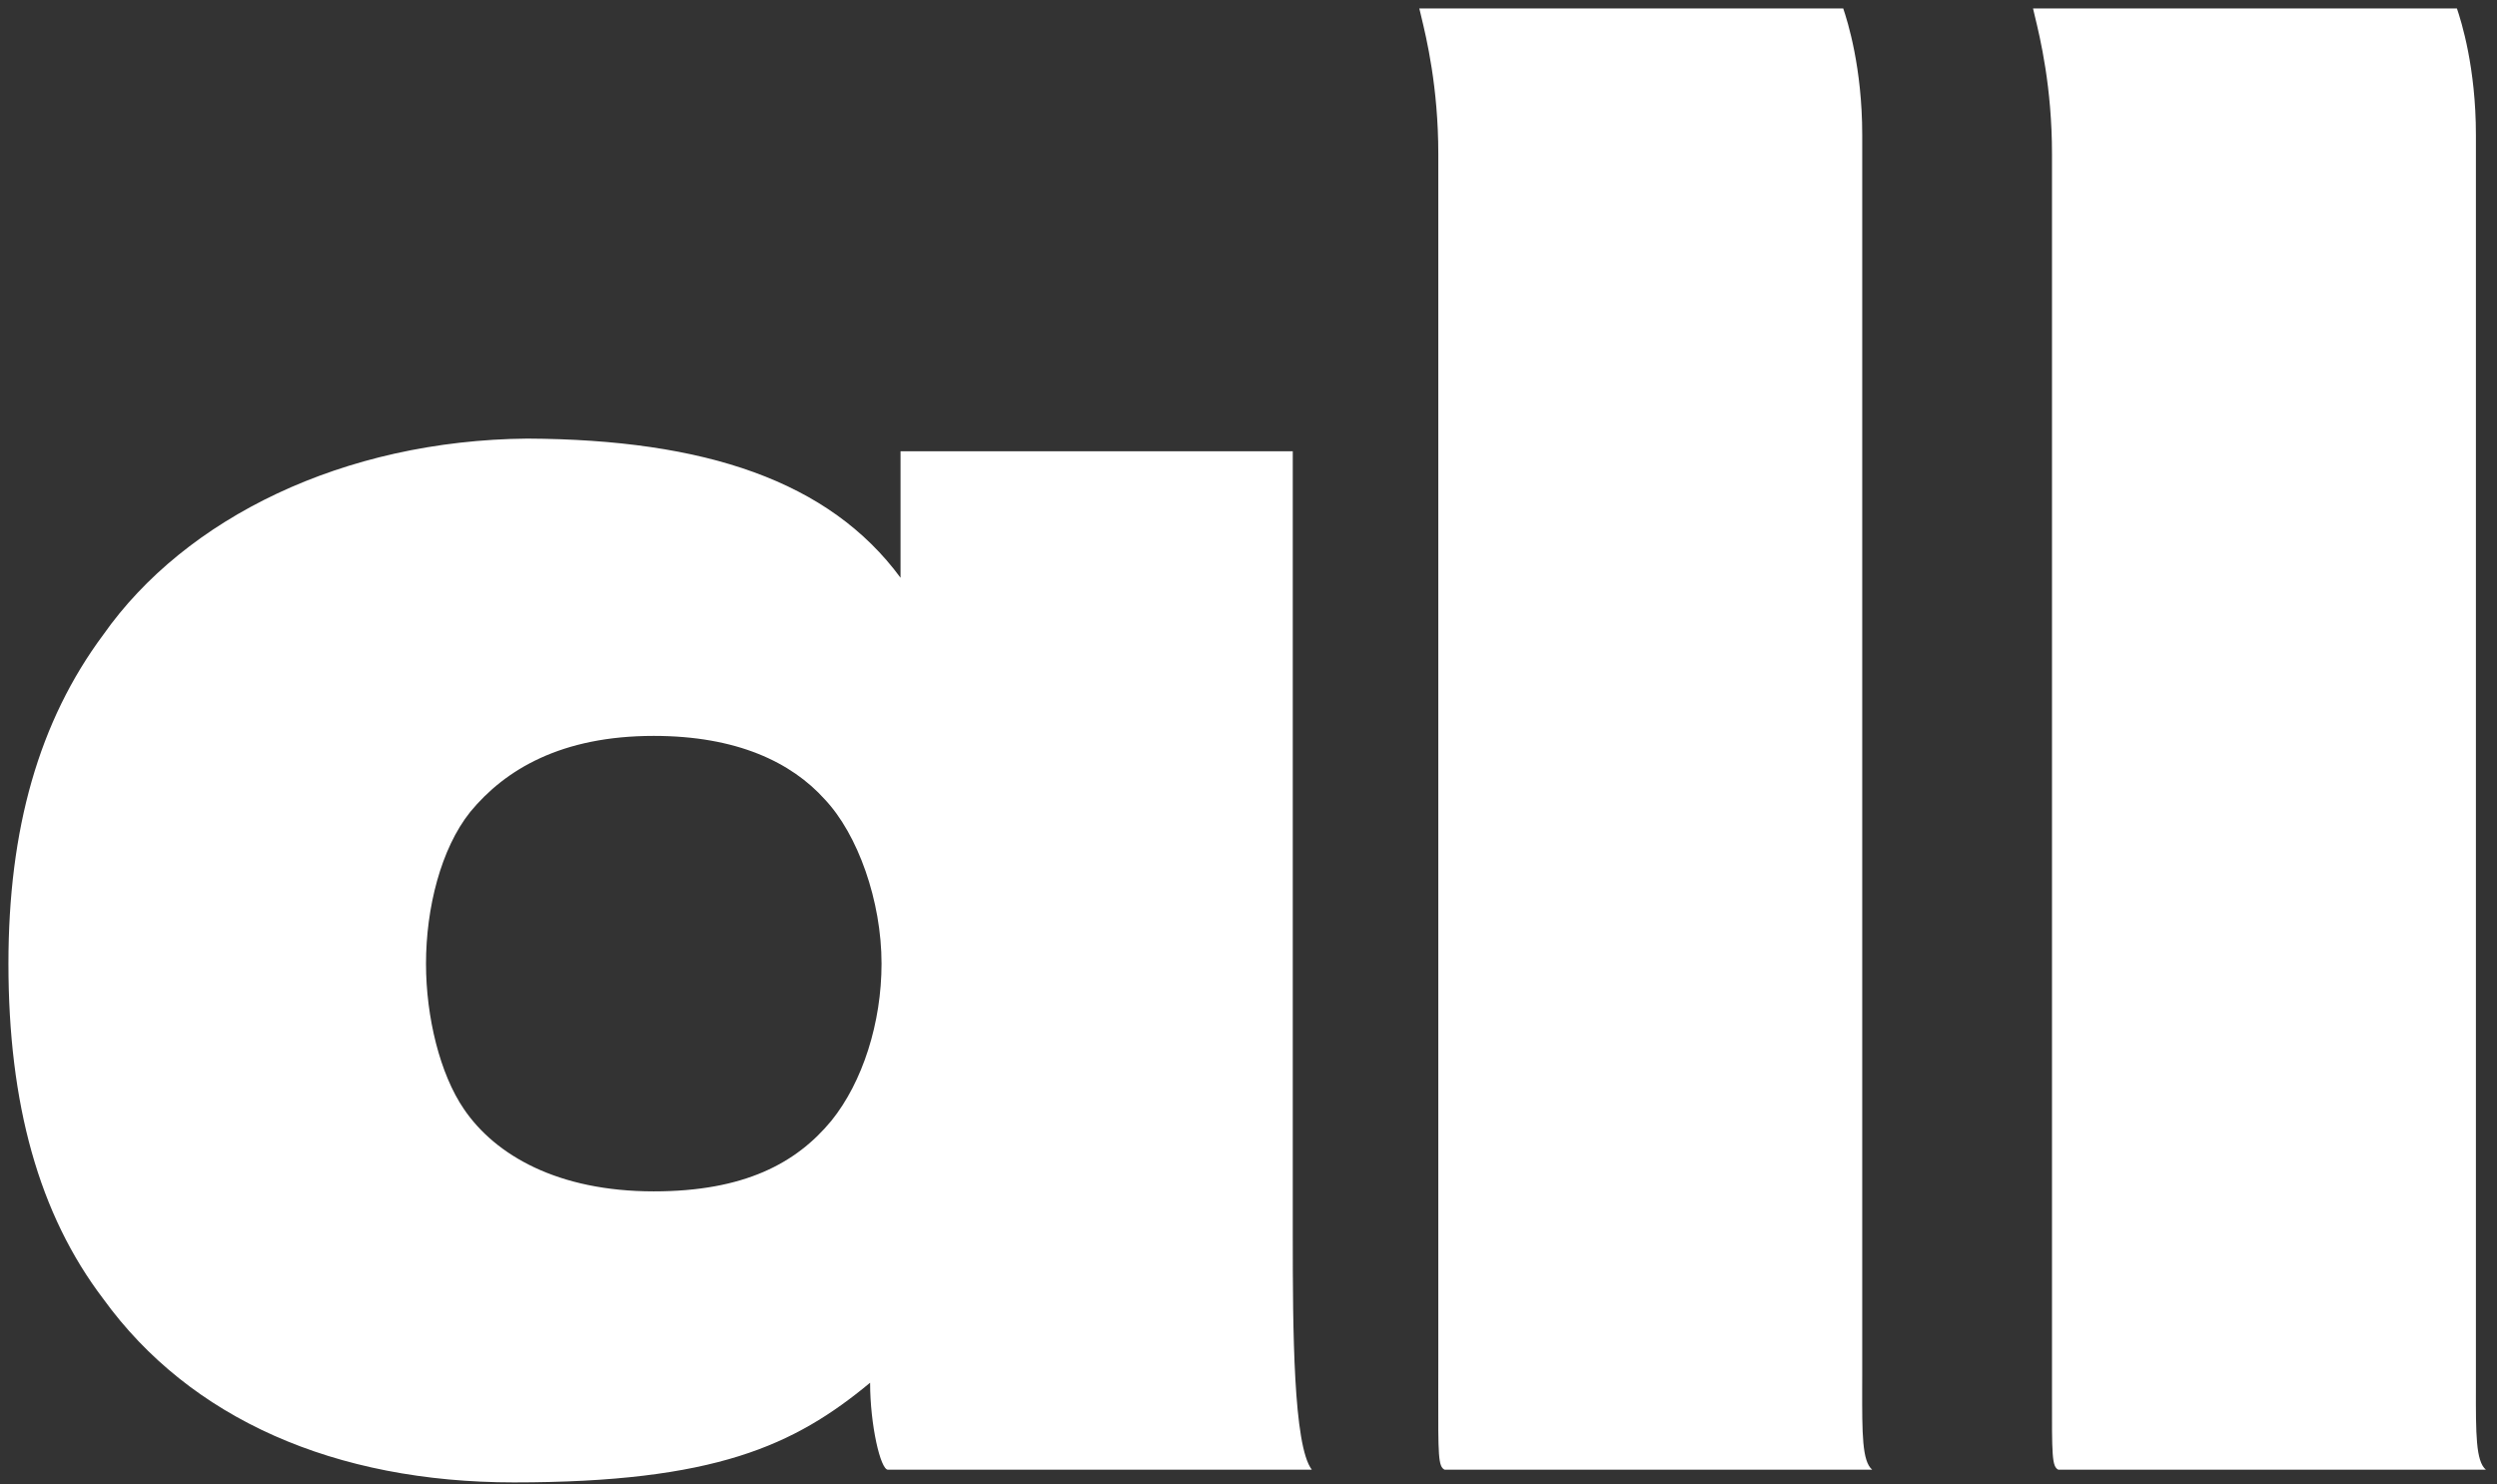
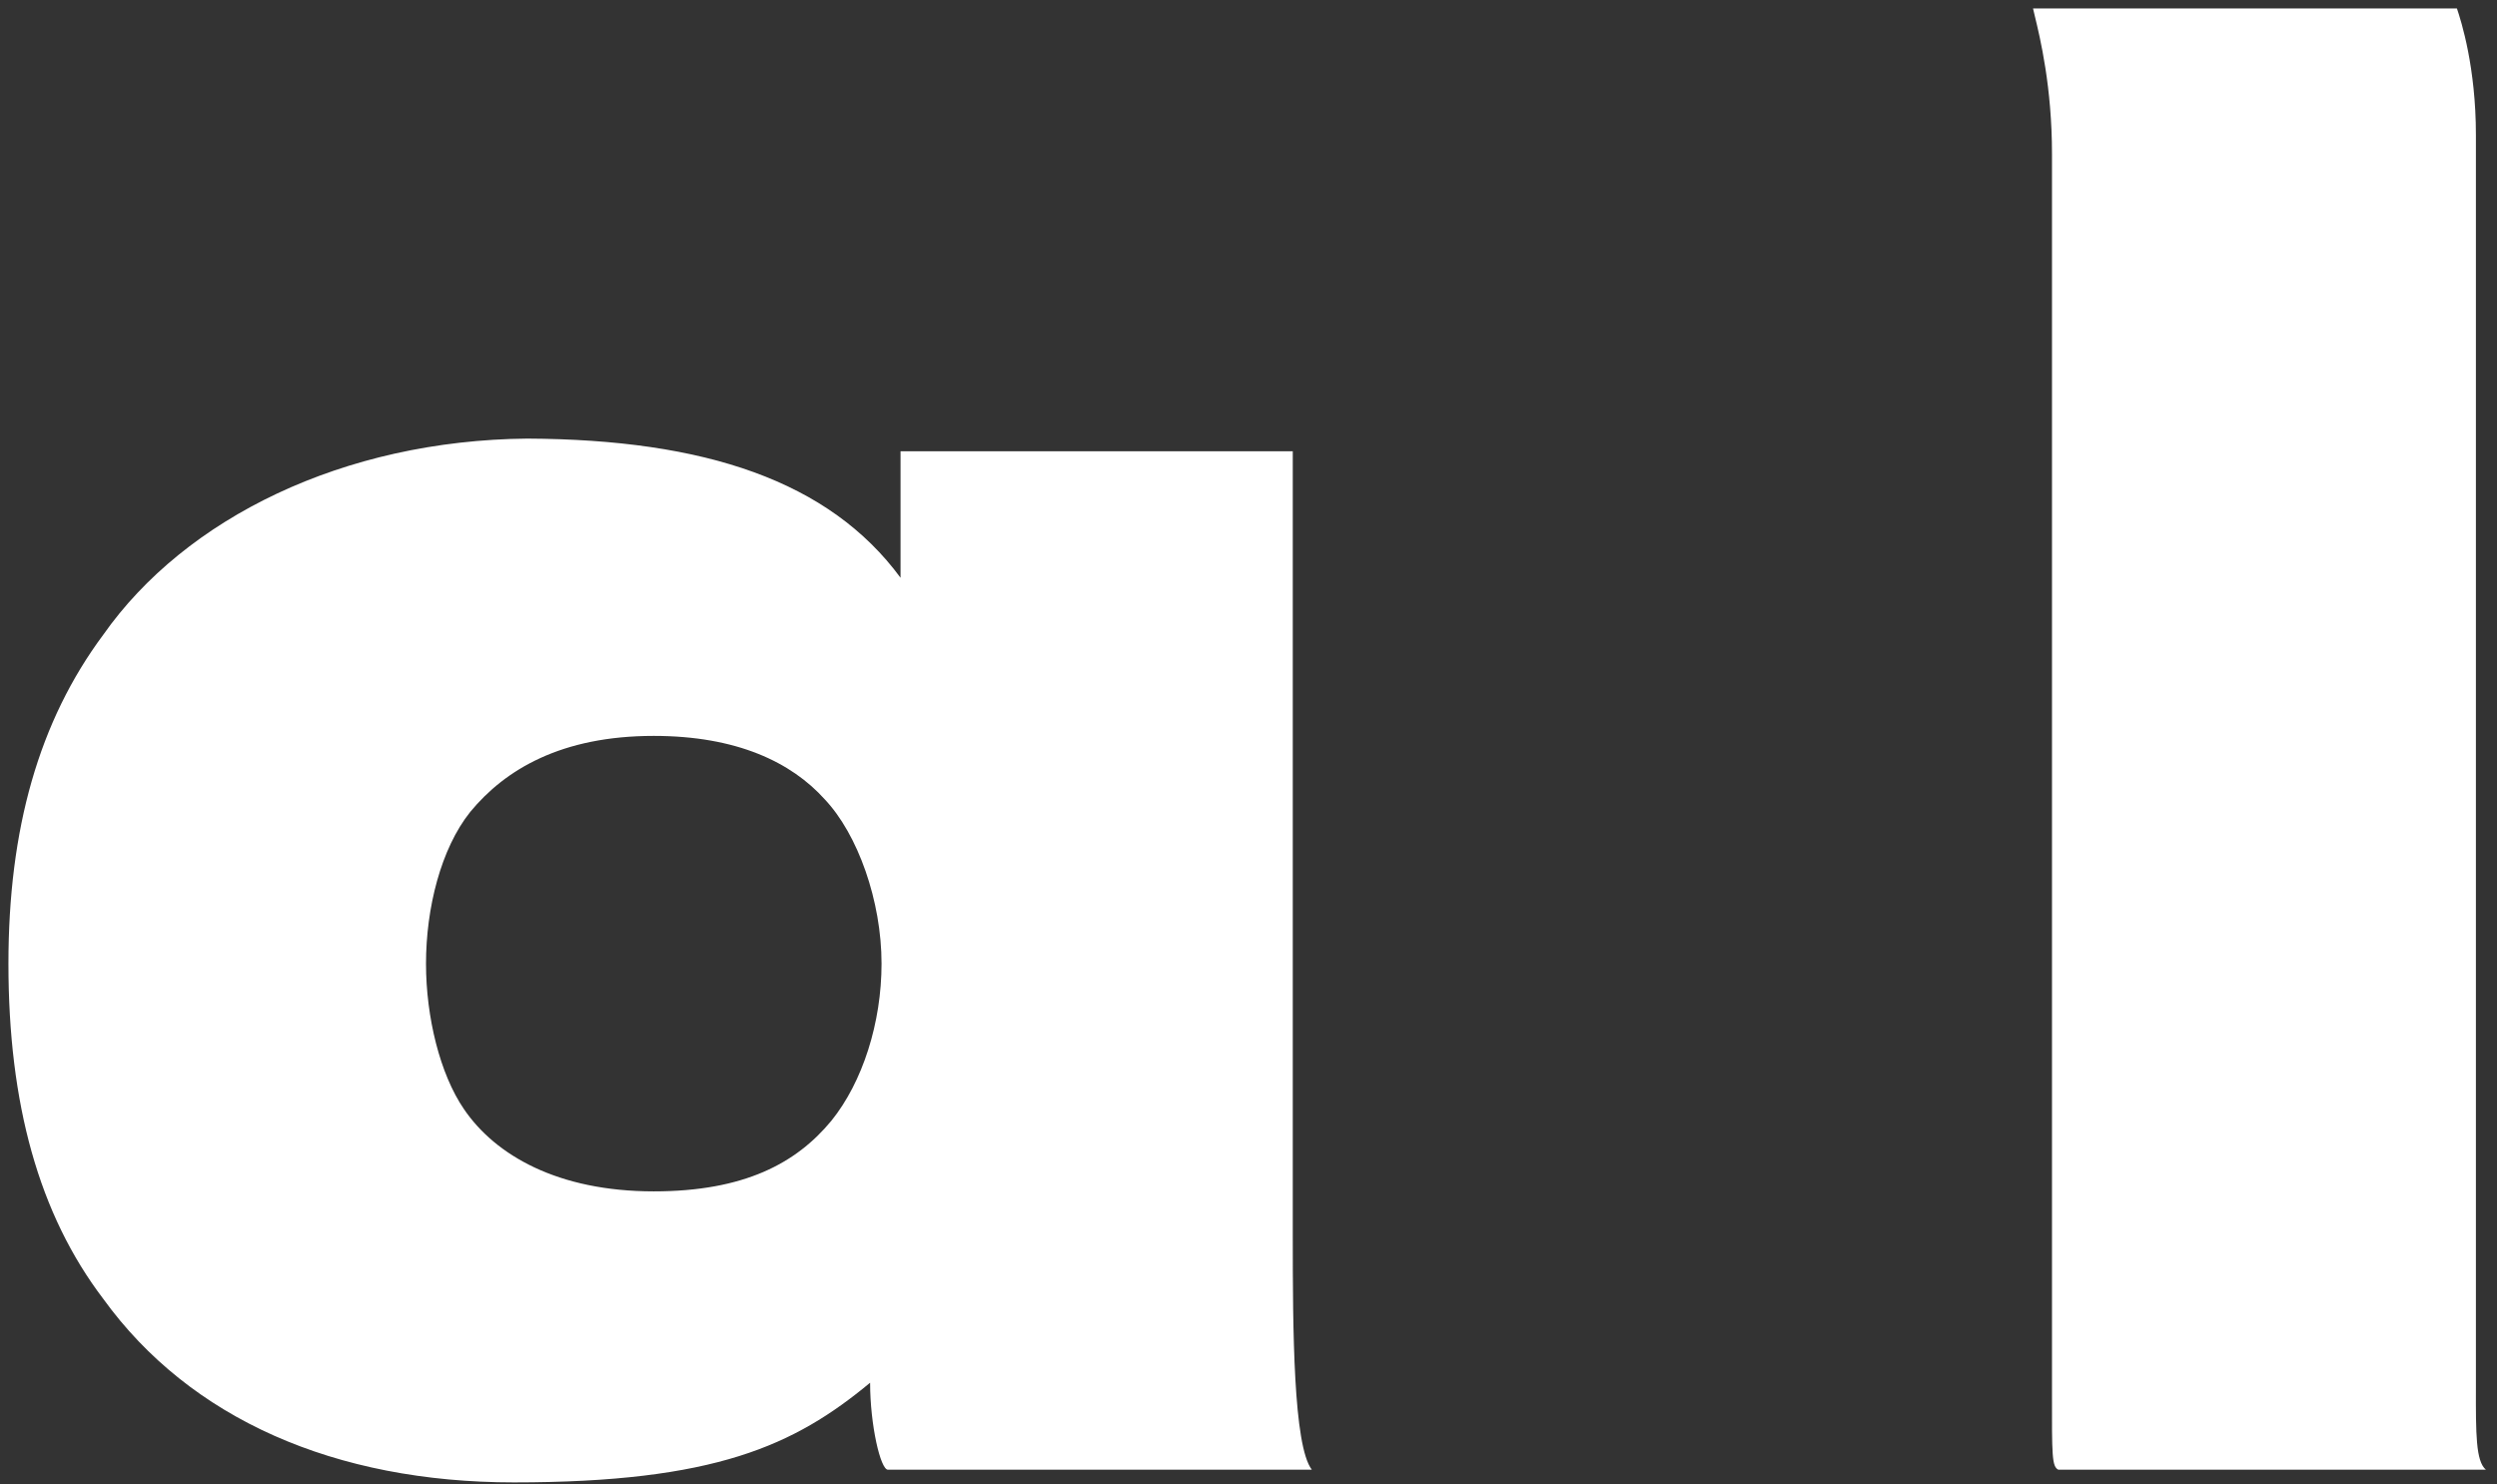
<svg xmlns="http://www.w3.org/2000/svg" width="74" height="44" viewBox="0 0 74 44" fill="none">
  <rect x="0" y="0" width="74" height="44" fill="#333333" stroke="none" />
-   <path d="M42.624 41.273C42.624 41.007 42.625 40.709 42.625 40.375V4.562C42.625 2.583 42.273 1.126 42.115 0.471C42.093 0.383 42.075 0.309 42.062 0.25H54.625C54.754 0.632 55.188 2.003 55.188 4V40.75C55.188 40.884 55.187 41.013 55.187 41.137C55.185 42.492 55.183 43.312 55.484 43.562H42.812C42.62 43.467 42.621 43.149 42.624 41.273Z" fill="white" />
  <path d="M60.812 41.273C60.812 41.007 60.812 40.709 60.812 40.375V4.562C60.812 2.583 60.461 1.126 60.302 0.471C60.281 0.383 60.263 0.309 60.25 0.25H72.812C72.942 0.632 73.375 2.003 73.375 4V40.75C73.375 40.851 73.375 40.949 73.375 41.045L73.375 41.137C73.372 42.492 73.371 43.312 73.671 43.562H61C60.808 43.467 60.809 43.149 60.812 41.273Z" fill="white" />
  <path fill-rule="evenodd" clip-rule="evenodd" d="M38.312 13.375V36.625C38.312 39.413 38.328 42.852 38.877 43.562H26.314C26.095 43.562 25.786 42.242 25.786 40.984C23.543 42.844 21.192 43.938 15.233 43.938C9.929 43.938 5.633 42.055 3.062 38.5C1.15 35.986 0.25 32.718 0.25 28.562C0.25 24.571 1.15 21.383 3.062 18.812C5.496 15.351 10.18 13.051 15.625 13C20.896 13.024 24.576 14.256 26.688 17.125V13.375H38.312ZM19.375 35.312C22.054 35.312 23.598 34.478 24.636 33.222C25.566 32.072 26.125 30.312 26.125 28.562C26.125 26.704 25.422 24.726 24.438 23.688C23.453 22.594 21.835 21.812 19.375 21.812C16.641 21.812 14.976 22.804 13.938 24.062C13.062 25.156 12.625 26.922 12.625 28.562C12.625 30.149 13.039 31.836 13.75 32.875C14.68 34.242 16.532 35.312 19.375 35.312Z" fill="white" />
</svg>